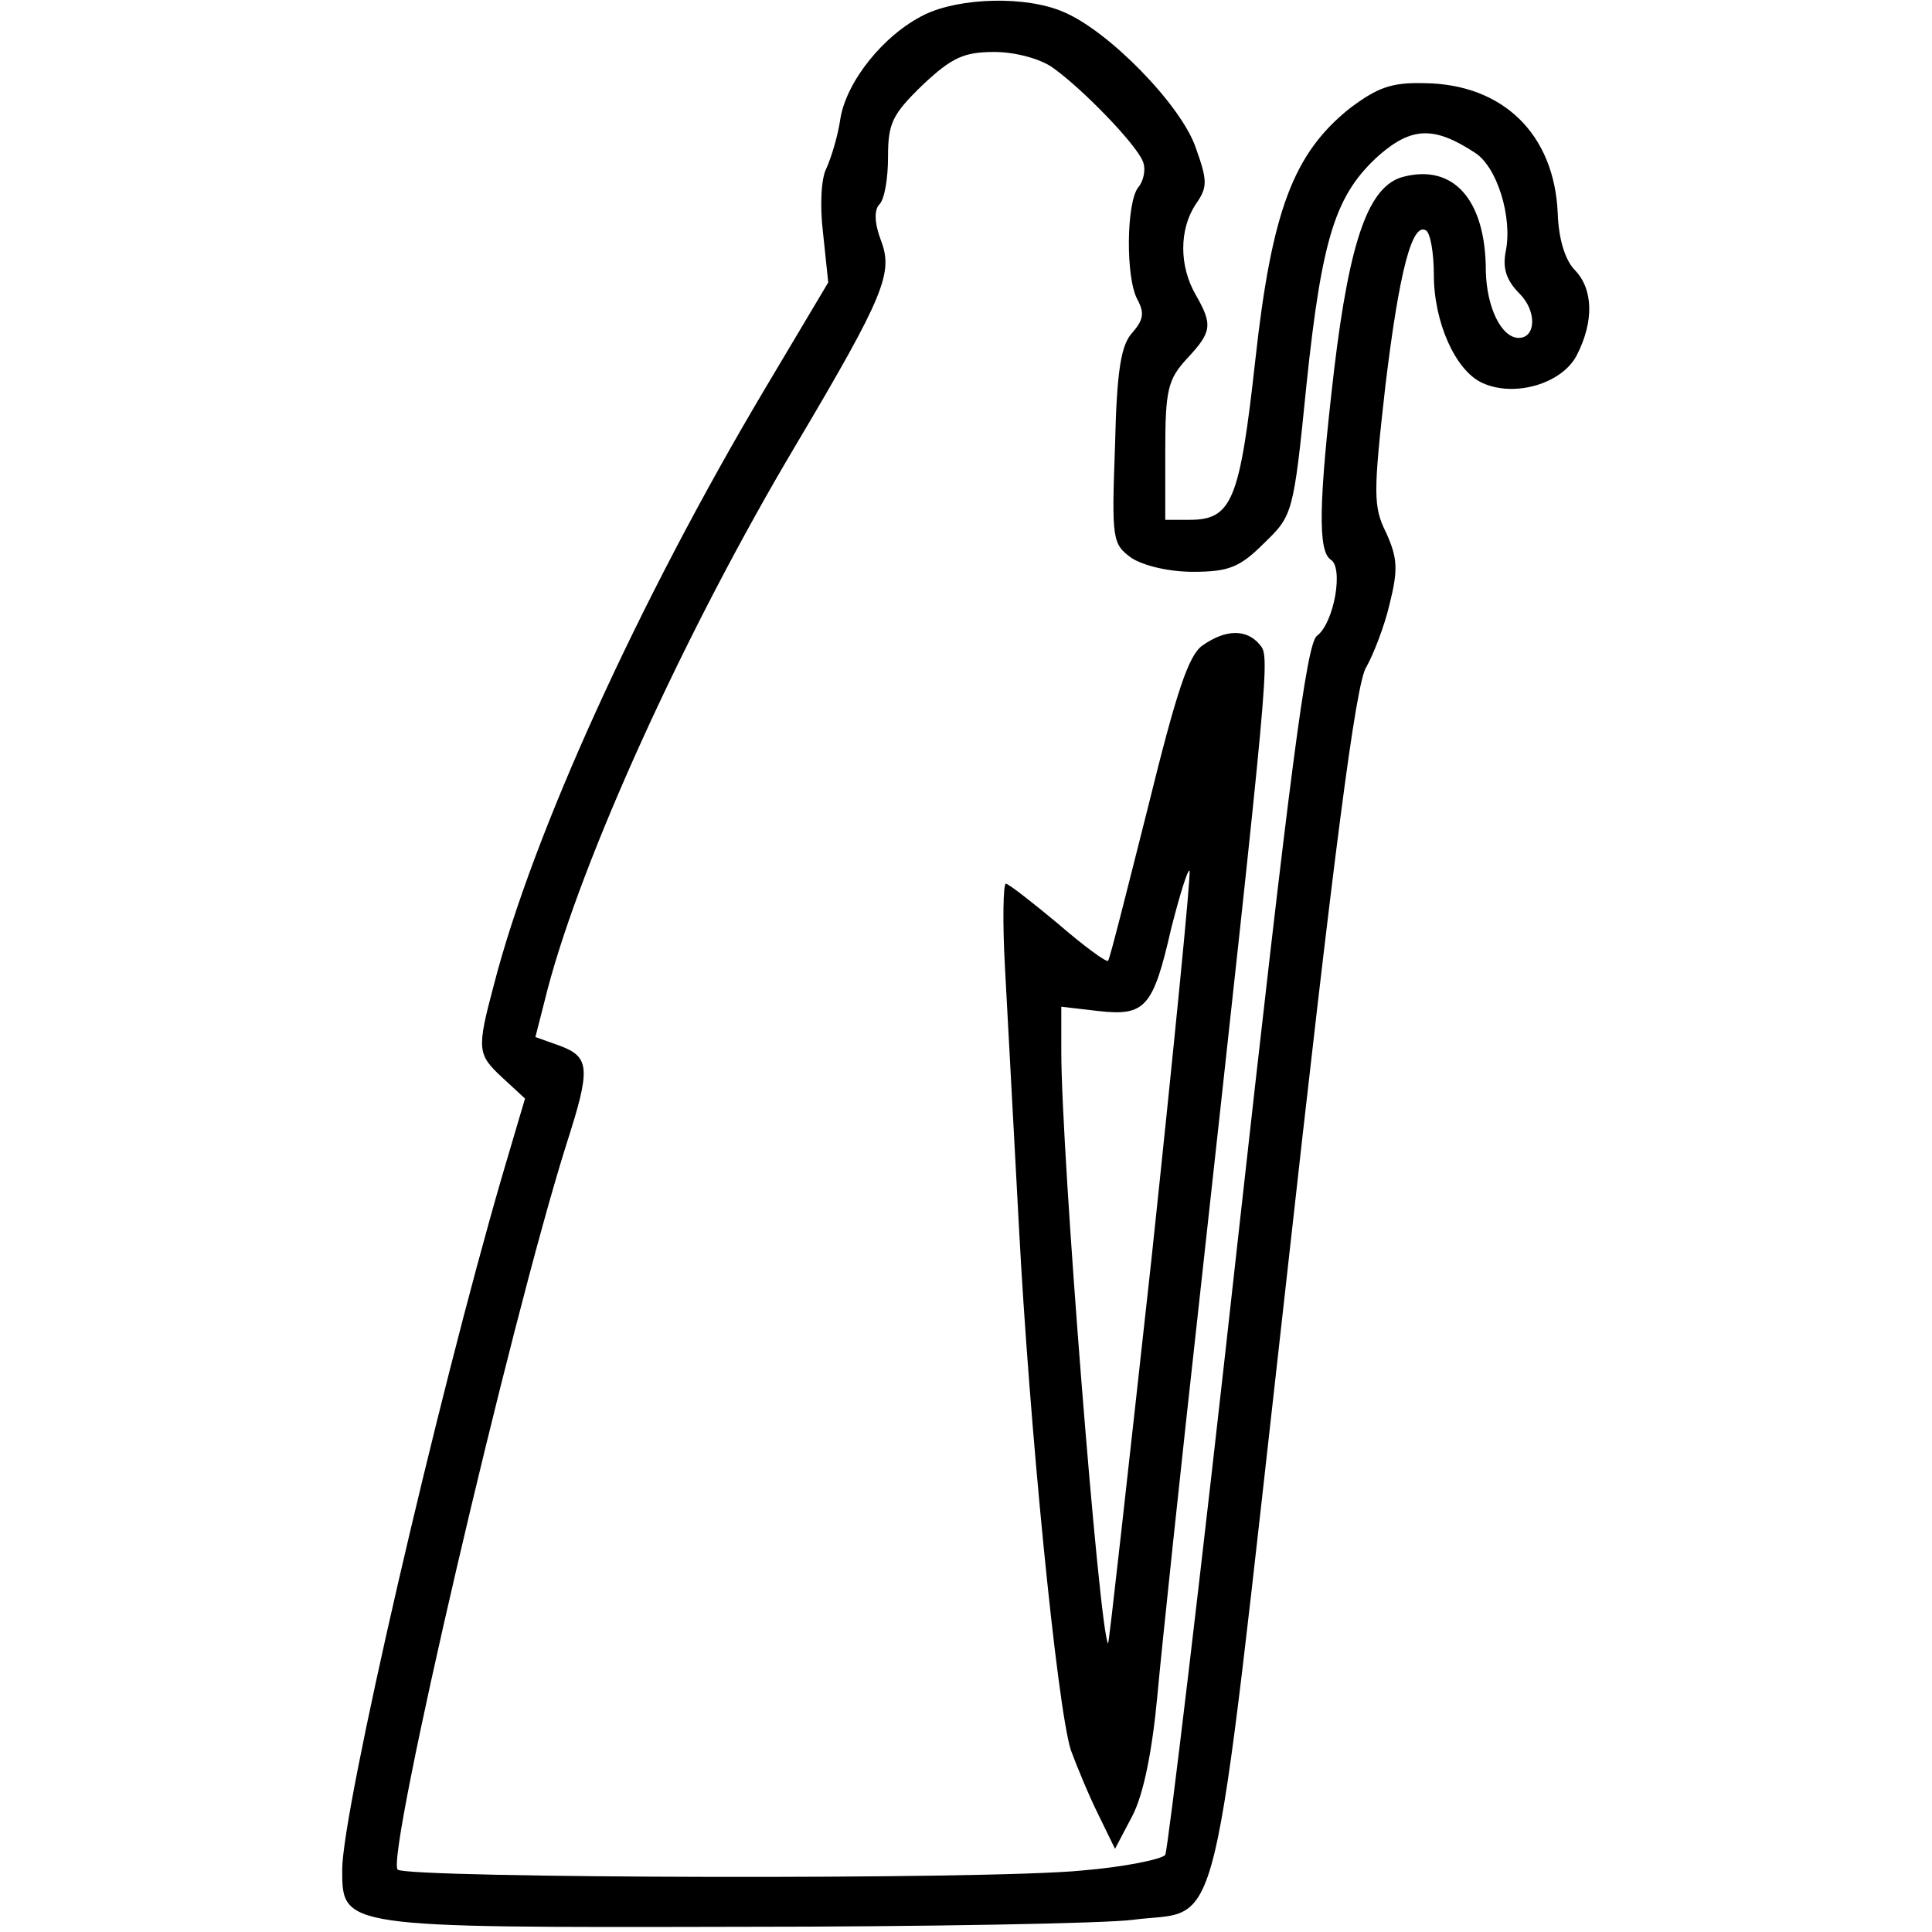
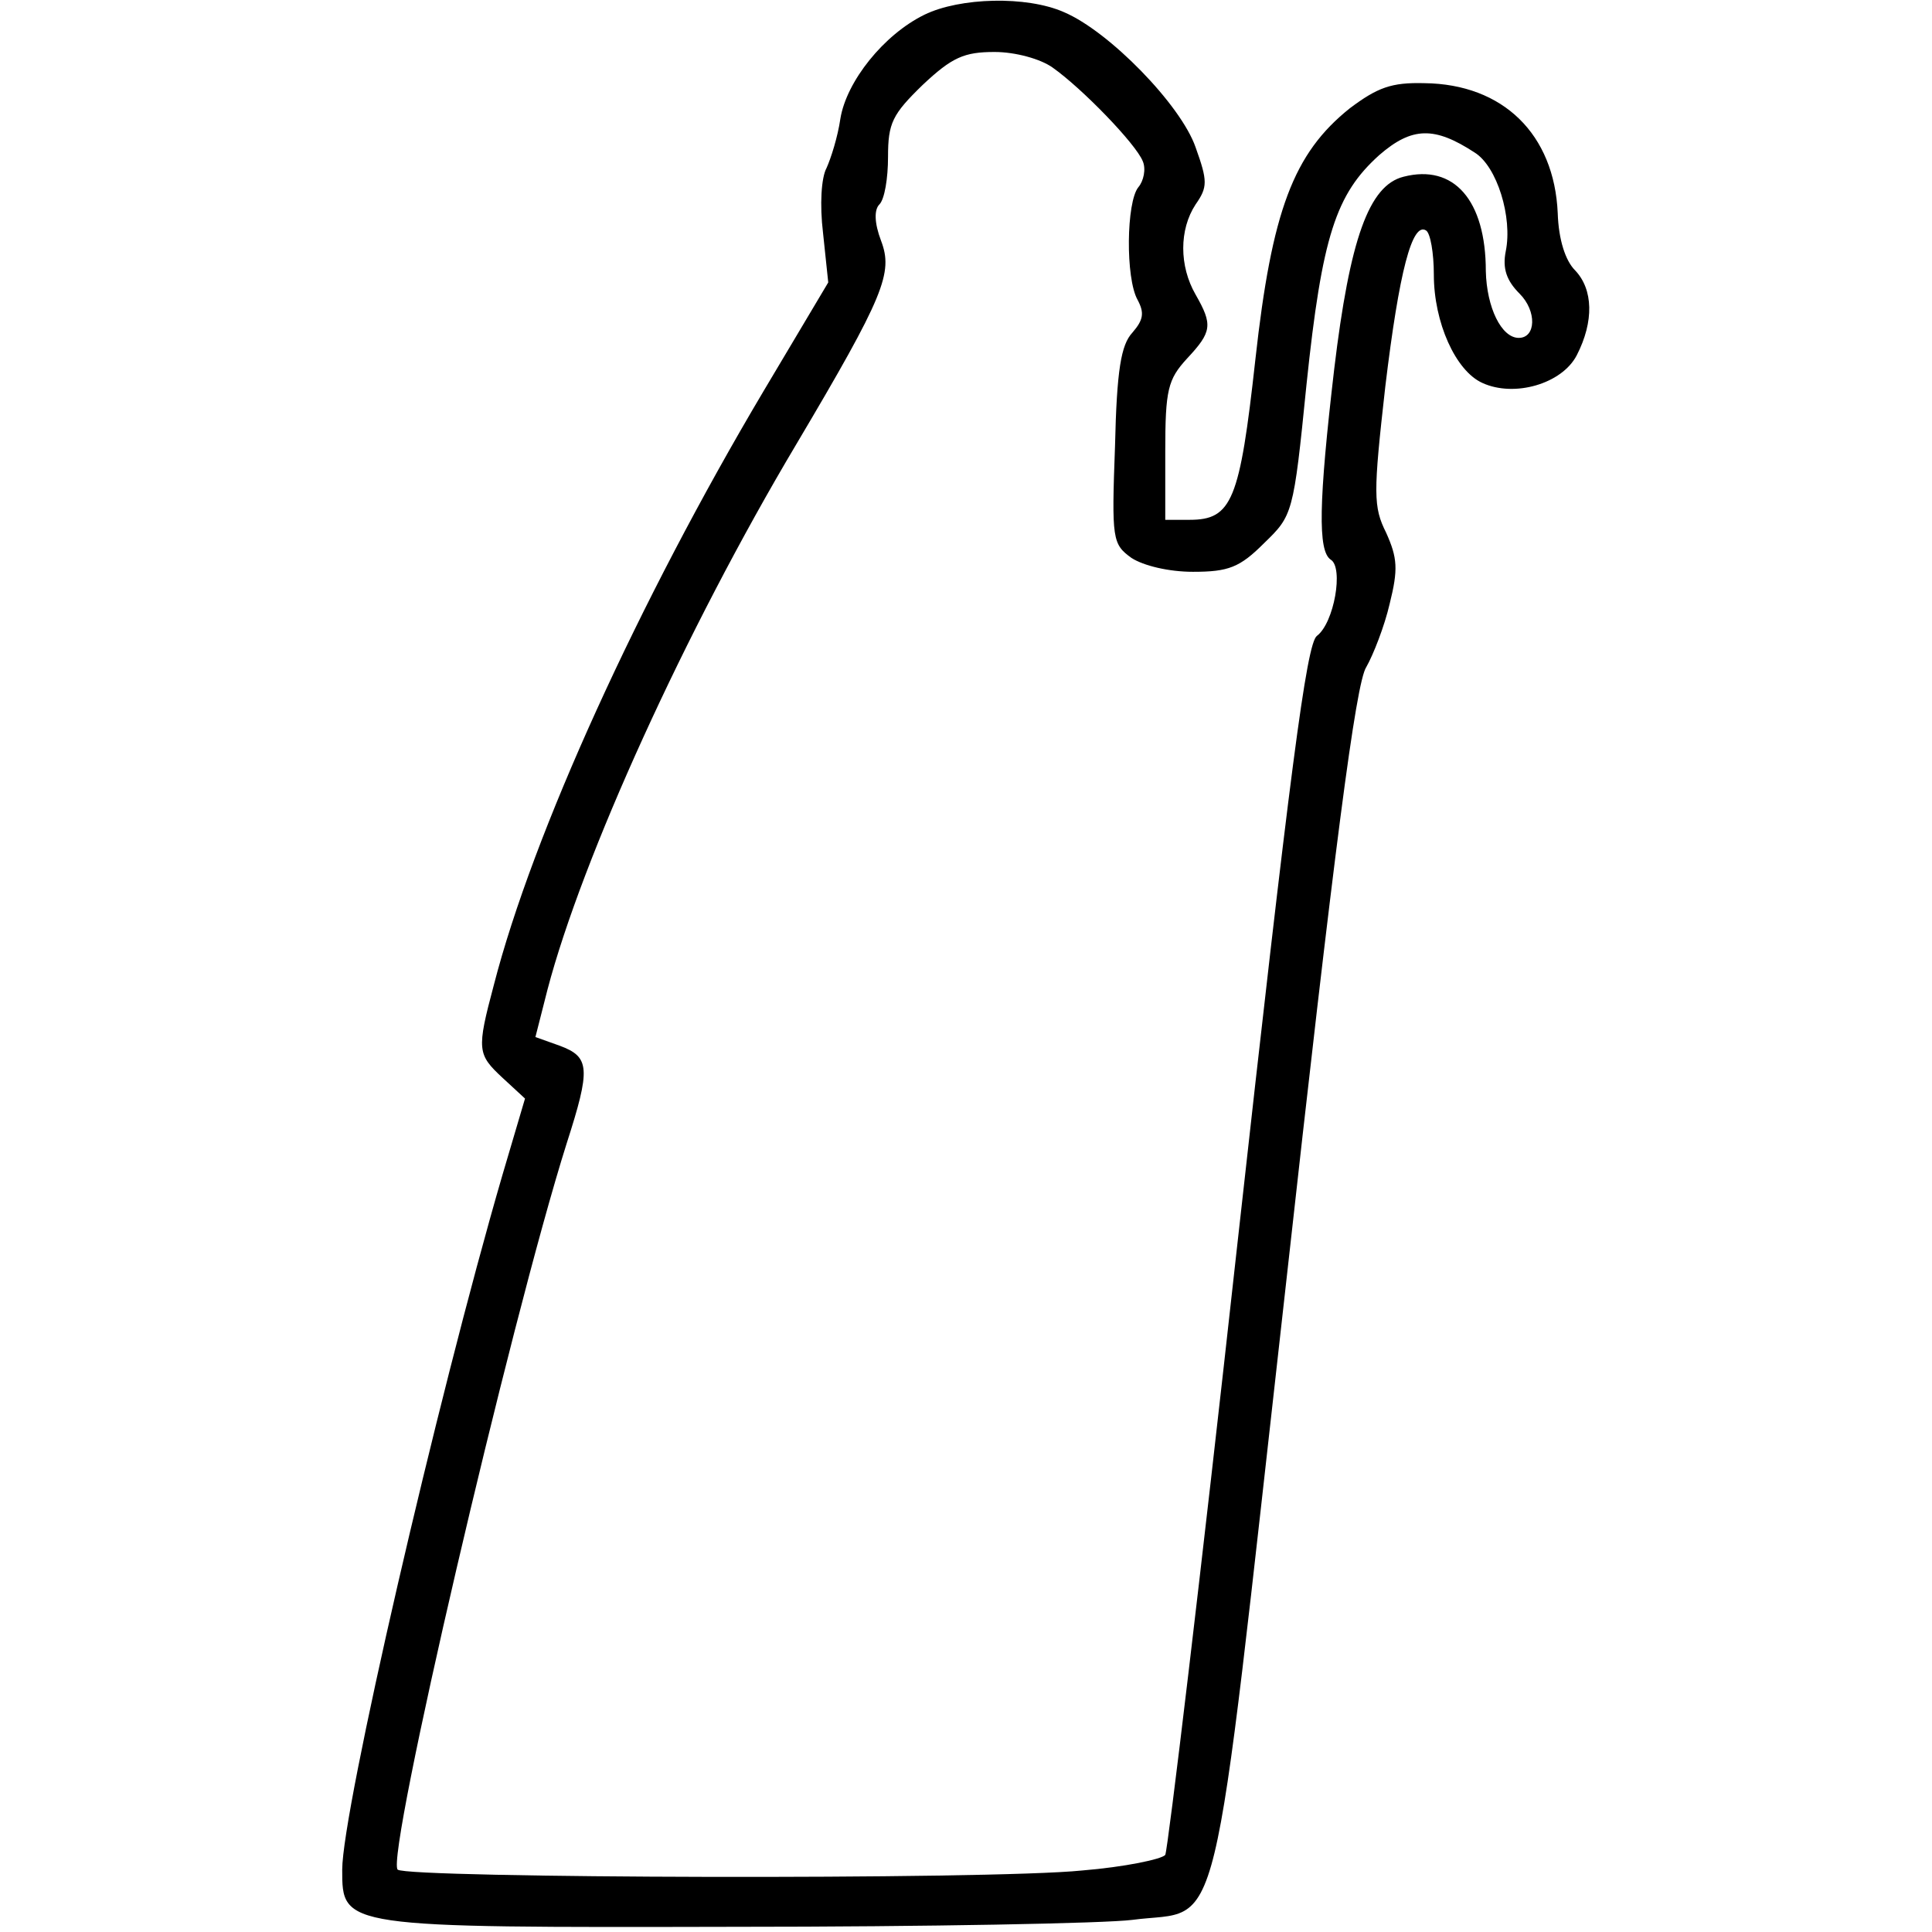
<svg xmlns="http://www.w3.org/2000/svg" version="1.0" width="100mm" height="100mm" viewBox="0 0 144 223" preserveAspectRatio="xMidYMid meet">
  <g transform="translate(0,223) scale(0.1,-0.1)" fill="#000000" stroke="none">
    <path d="M672 2213 c-47 -23 -90 -77 -97 -120 -3 -21 -11 -46 -16 -57 -6 -11 -8 -42 -4 -75 l6 -57 -75 -126 c-143 -241 -266 -510 -311 -685 -20 -75 -19 -80 10 -107 l26 -24 -26 -88 c-76 -261 -185 -734 -185 -802 0 -67 -1 -67 454 -66 221 0 427 4 458 8 105 14 89 -51 177 731 56 505 81 697 93 715 8 14 21 47 27 73 10 40 9 53 -4 82 -15 30 -15 45 -1 169 16 133 31 190 47 180 5 -3 9 -26 9 -51 0 -55 25 -111 56 -125 37 -17 92 -1 109 32 20 39 19 76 -2 98 -11 11 -19 35 -20 66 -4 91 -63 149 -154 150 -38 1 -54 -5 -86 -29 -65 -52 -90 -118 -109 -290 -18 -163 -27 -185 -76 -185 l-28 0 0 79 c0 71 3 83 25 107 29 31 30 39 10 74 -19 33 -19 75 0 104 14 20 14 27 0 66 -17 49 -100 134 -152 156 -43 19 -120 17 -161 -3z m148 -61 c34 -24 96 -88 104 -108 4 -9 1 -23 -5 -30 -14 -17 -15 -105 -1 -130 8 -15 7 -23 -6 -38 -13 -14 -18 -43 -20 -131 -4 -108 -3 -113 19 -129 14 -9 43 -16 71 -16 41 0 54 5 82 33 33 32 34 33 49 183 18 172 34 220 84 265 38 33 64 33 110 3 26 -16 44 -75 36 -114 -4 -20 1 -34 16 -49 20 -20 19 -51 -1 -51 -20 0 -37 35 -38 77 0 82 -37 124 -95 109 -40 -10 -62 -72 -80 -222 -18 -154 -19 -210 -4 -220 15 -9 4 -73 -16 -88 -12 -9 -31 -155 -92 -704 -42 -381 -80 -697 -83 -703 -4 -5 -47 -14 -96 -18 -107 -11 -779 -9 -790 1 -14 14 130 632 195 838 28 87 27 100 -8 113 l-28 10 14 55 c40 152 159 414 287 629 102 172 112 198 98 235 -8 21 -8 36 -2 42 6 6 10 30 10 55 0 39 5 49 40 83 34 32 48 38 83 38 24 0 53 -8 67 -18z" />
-     <path d="M993 1485 c-16 -11 -30 -53 -63 -187 -24 -95 -44 -175 -46 -177 -2 -2 -28 17 -58 43 -30 25 -57 46 -60 46 -3 0 -4 -44 -1 -97 3 -54 10 -187 16 -297 12 -230 44 -555 60 -606 7 -19 21 -53 32 -75 l19 -39 20 38 c13 25 23 75 29 140 5 55 27 263 49 461 81 737 81 737 69 751 -15 18 -39 18 -66 -1z m-59 -709 c-27 -245 -49 -444 -50 -443 -10 12 -54 566 -54 683 l0 52 43 -5 c54 -6 63 4 84 96 10 39 19 68 21 66 2 -2 -18 -204 -44 -449z" />
  </g>
</svg>